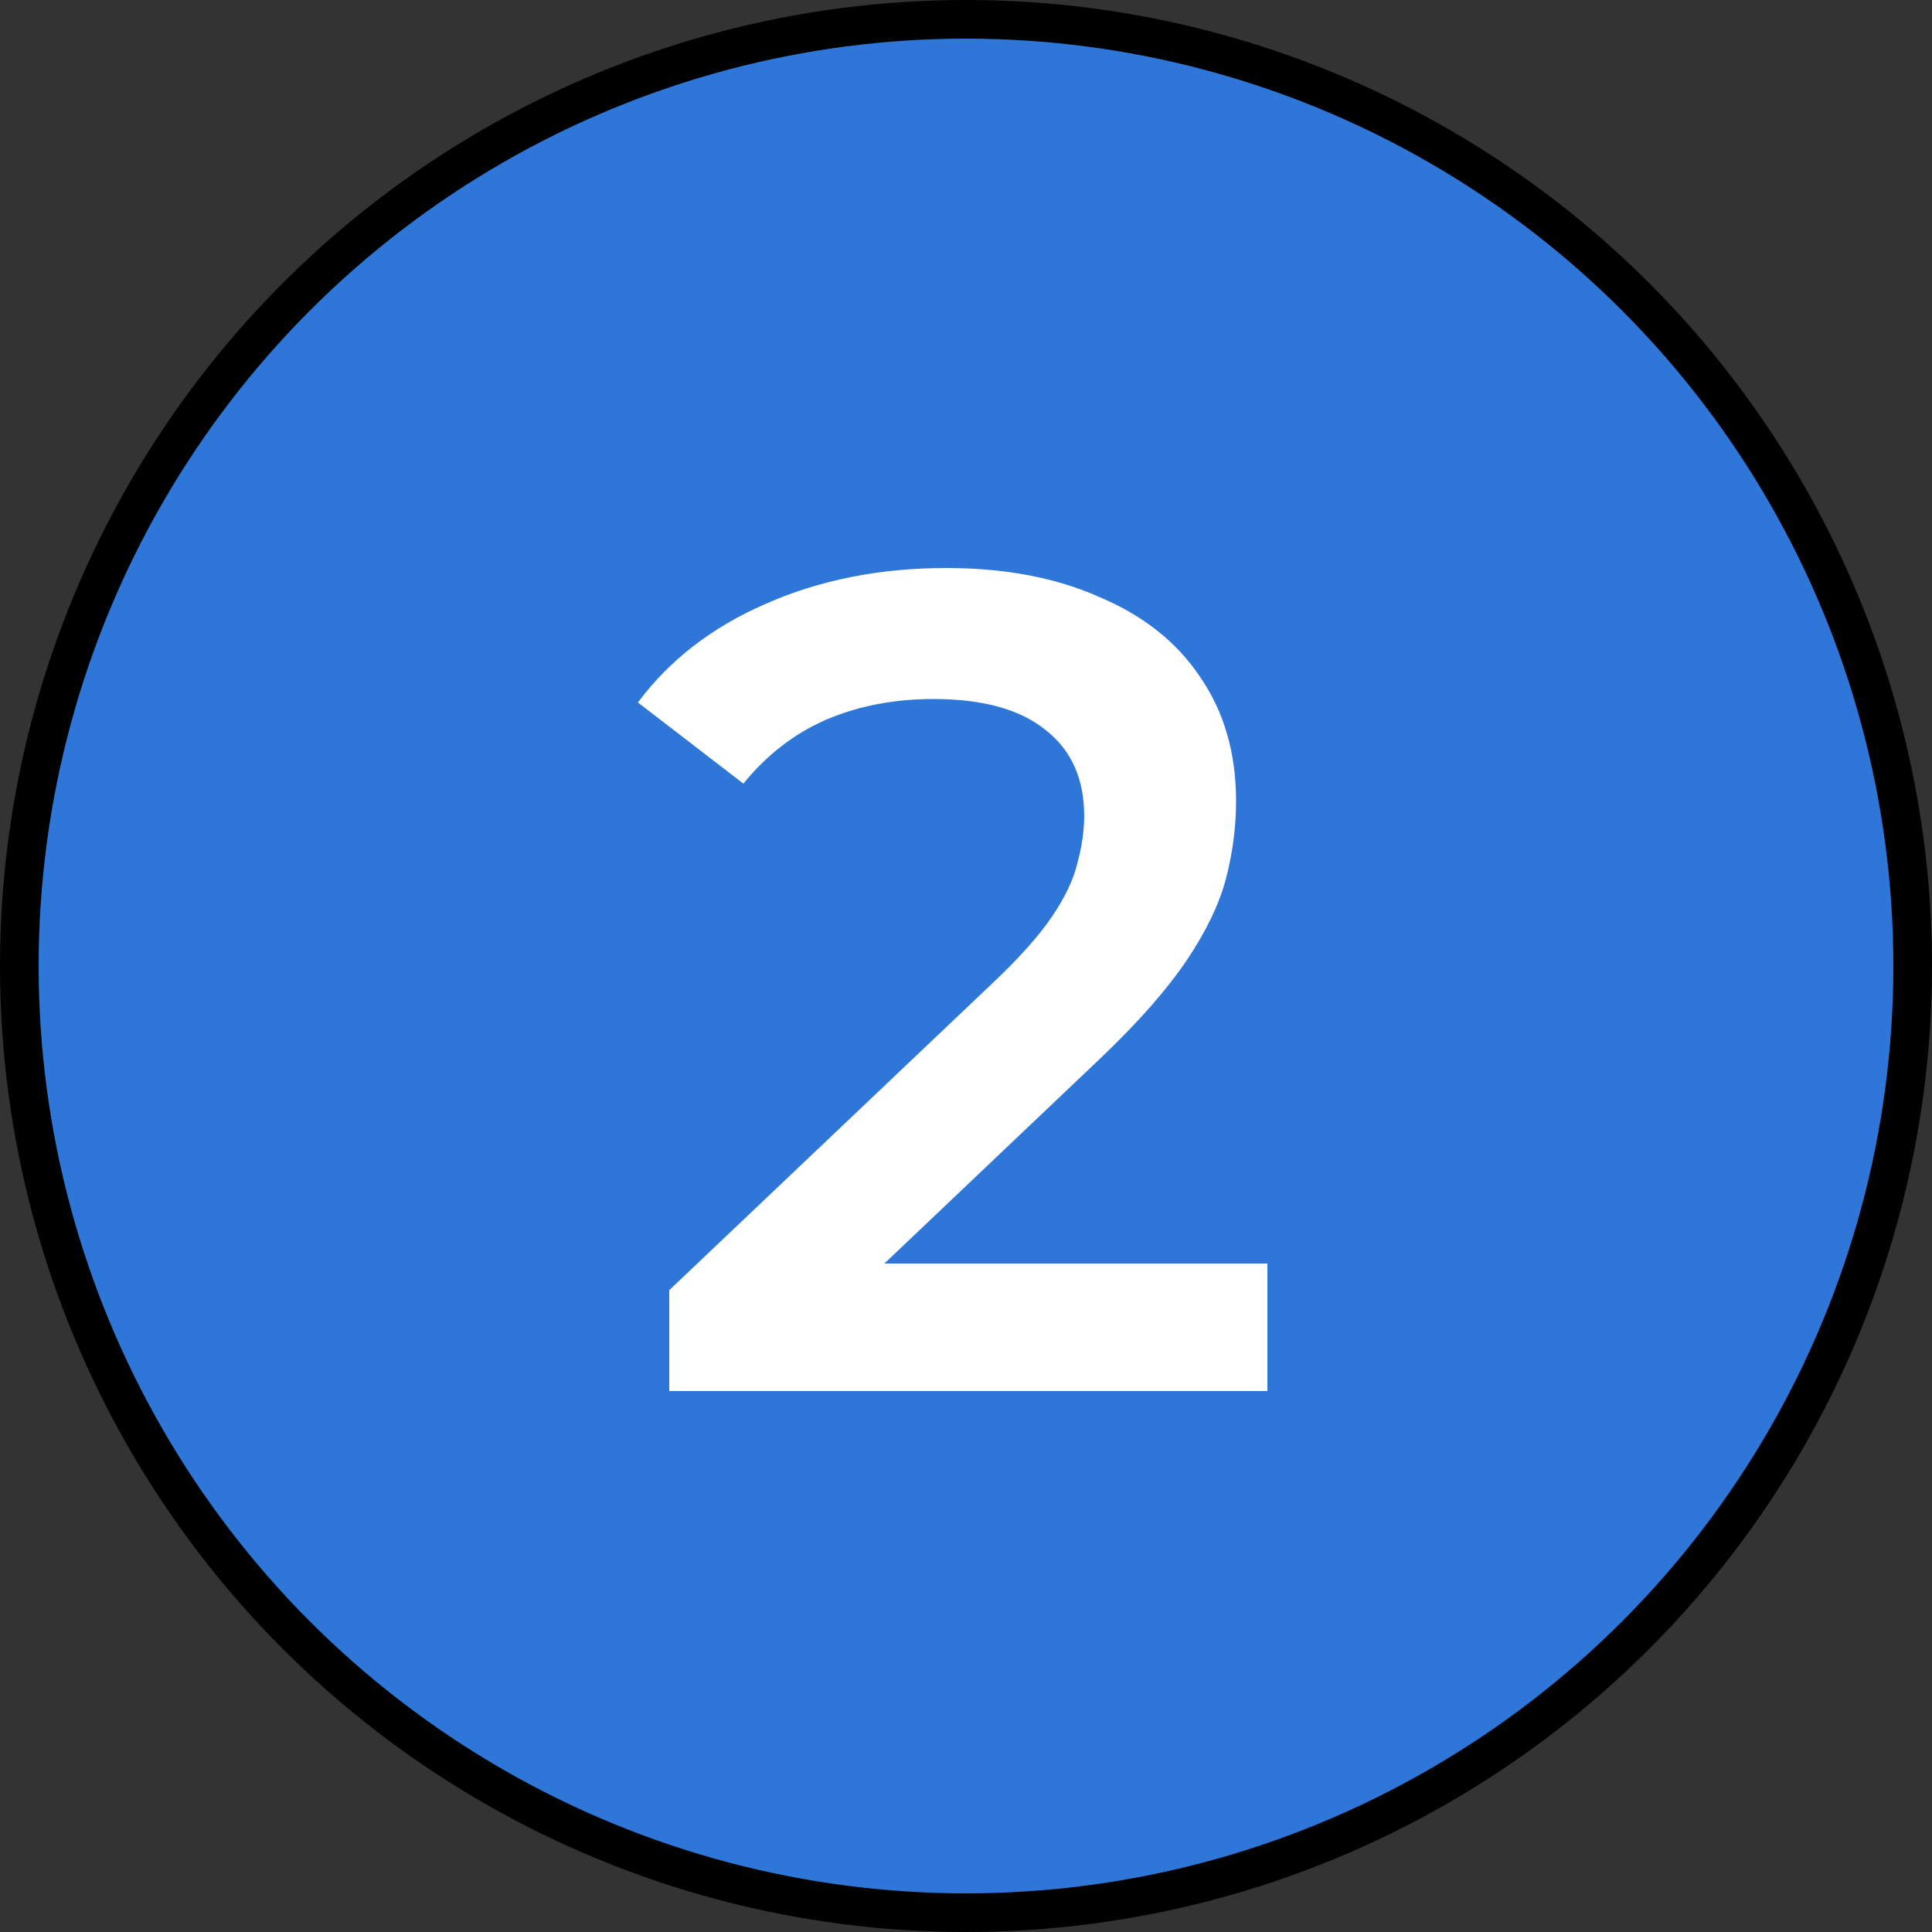
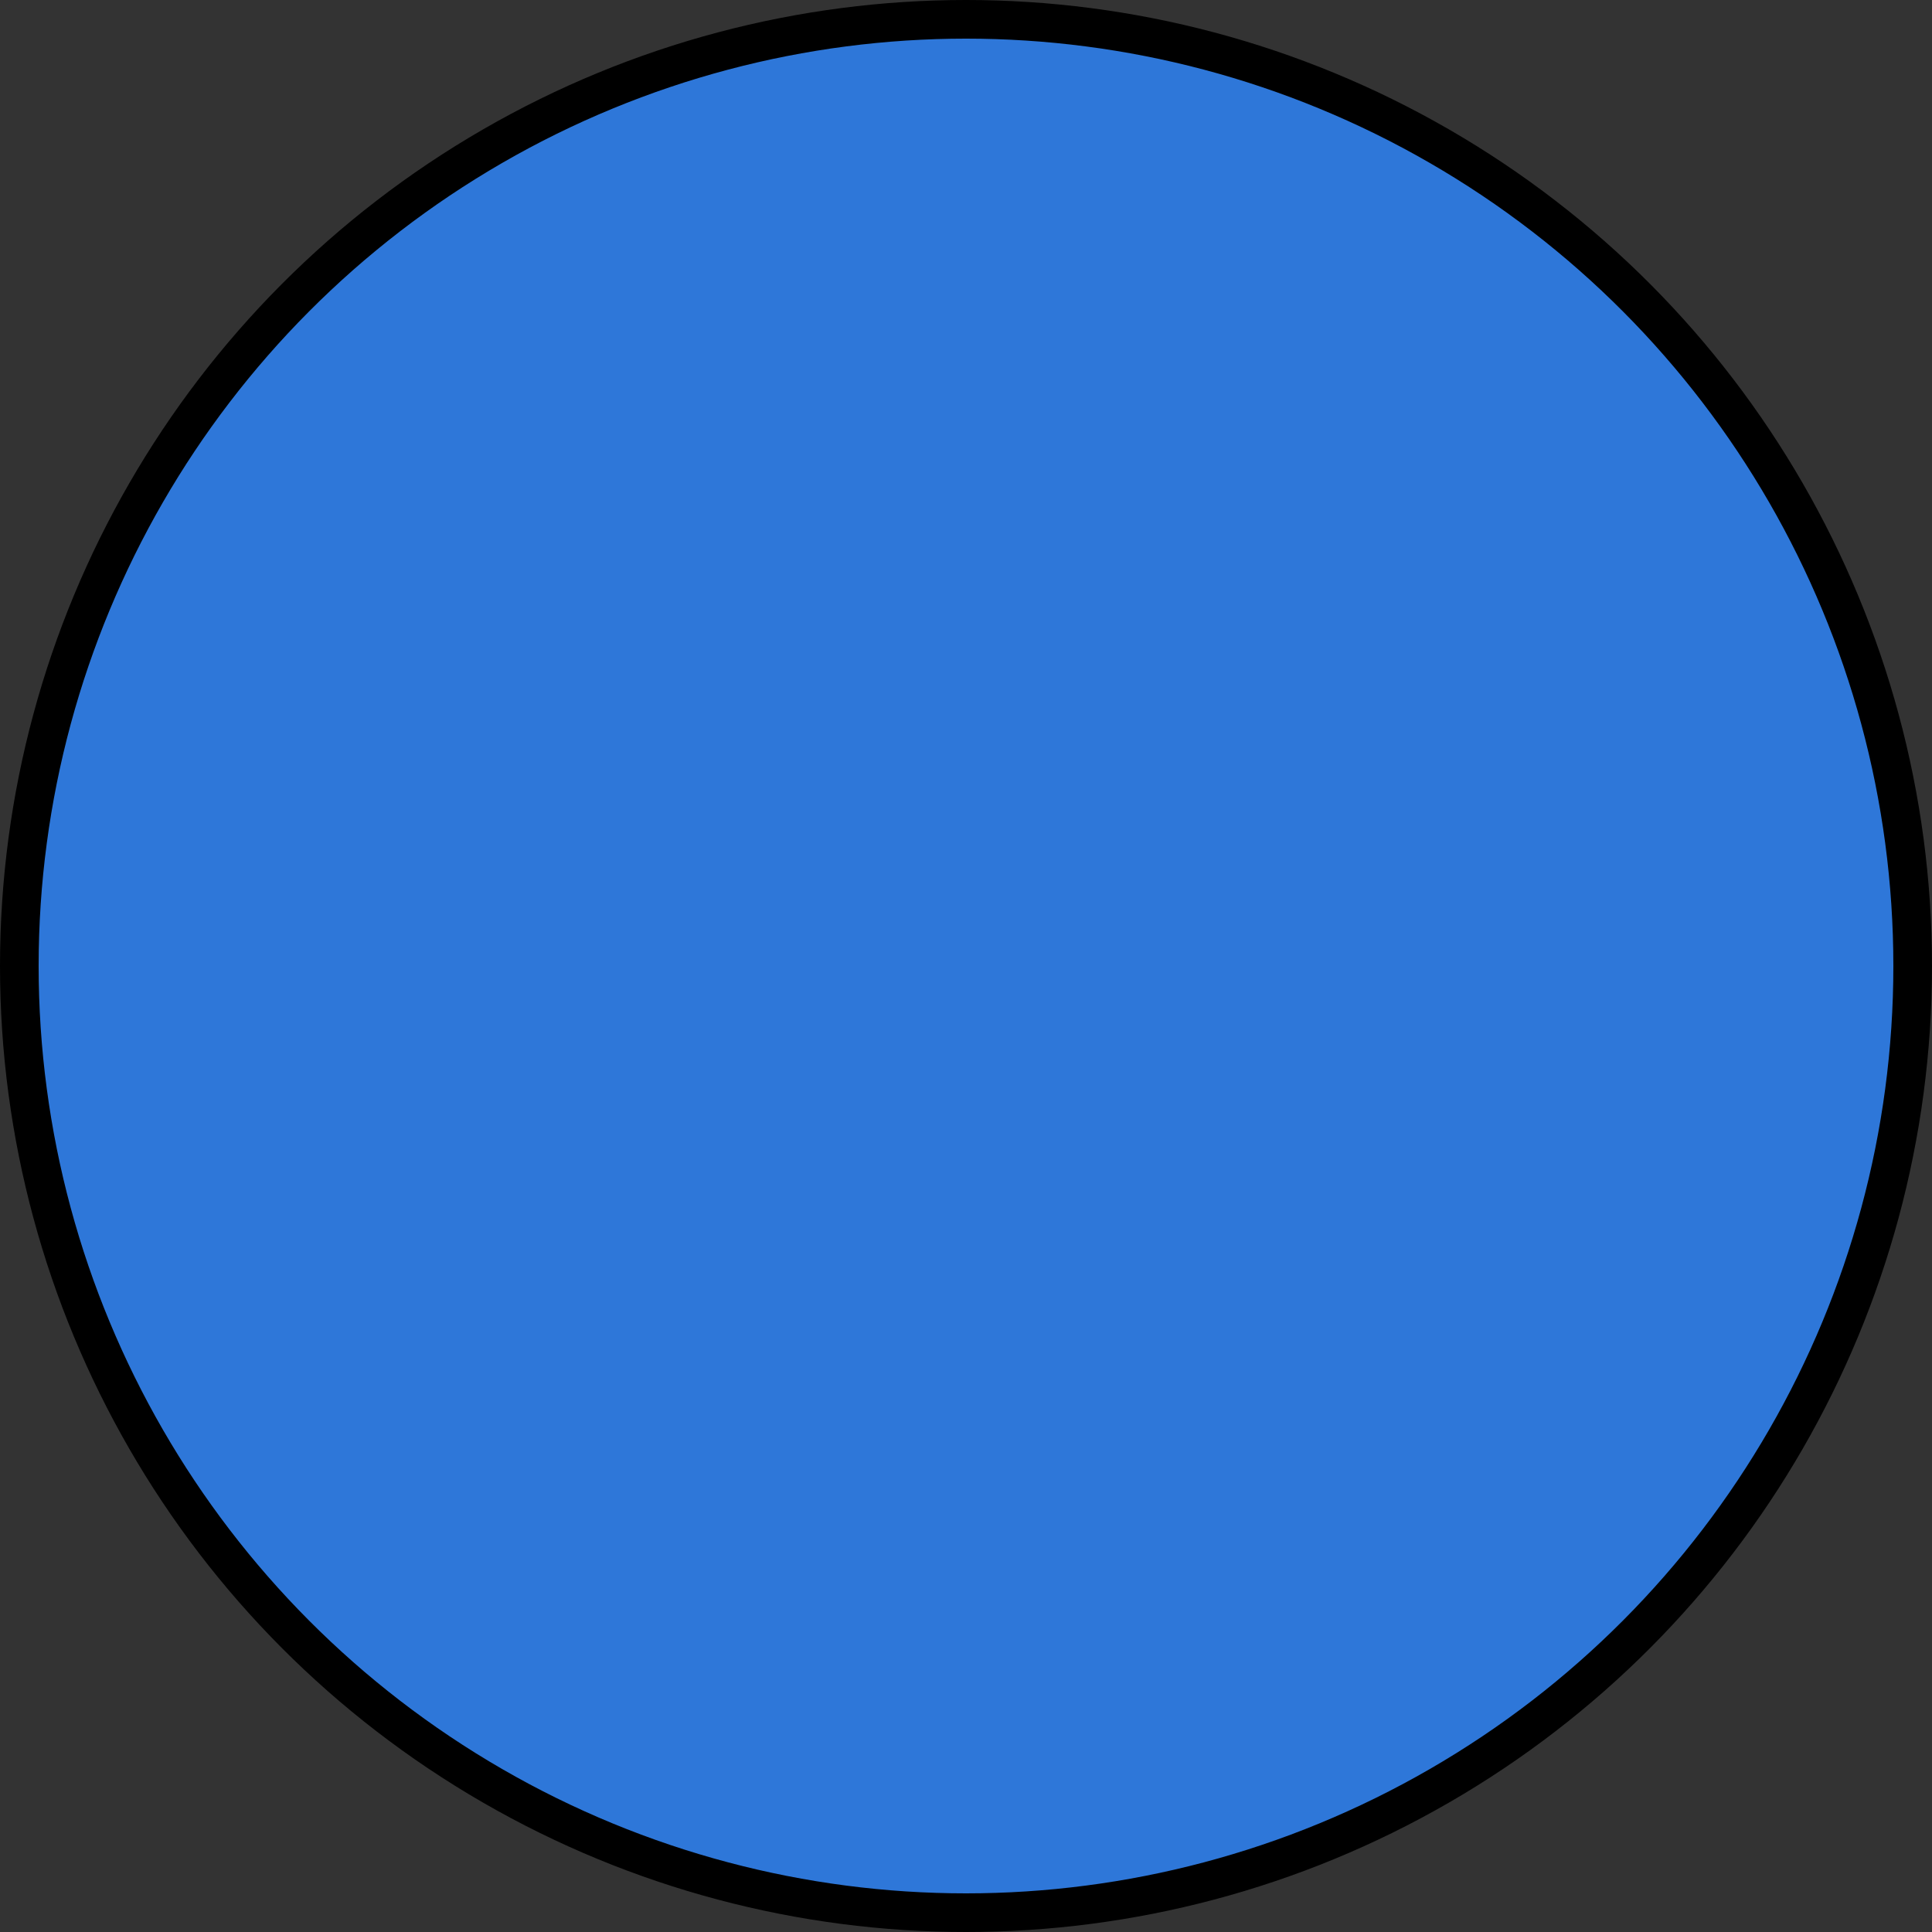
<svg xmlns="http://www.w3.org/2000/svg" width="50" height="50" viewBox="0 0 50 50" fill="none">
  <rect x="0" y="0" width="50" height="50" fill="#333333" stroke="none" />
  <circle cx="25" cy="25" r="24.5" fill="#2E77D9" stroke="black" />
-   <path d="M17.32 36V33.39L25.66 25.47C26.36 24.81 26.88 24.23 27.22 23.73C27.559 23.23 27.779 22.77 27.88 22.35C28 21.91 28.059 21.5 28.059 21.12C28.059 20.16 27.73 19.42 27.07 18.9C26.41 18.36 25.439 18.09 24.16 18.09C23.14 18.09 22.209 18.27 21.369 18.63C20.549 18.99 19.84 19.54 19.239 20.28L16.509 18.18C17.329 17.08 18.43 16.23 19.809 15.63C21.209 15.01 22.77 14.7 24.489 14.7C26.009 14.7 27.329 14.95 28.45 15.45C29.59 15.93 30.459 16.62 31.059 17.52C31.68 18.42 31.989 19.49 31.989 20.73C31.989 21.41 31.899 22.09 31.72 22.77C31.54 23.43 31.2 24.13 30.7 24.87C30.2 25.61 29.47 26.44 28.509 27.36L21.34 34.17L20.529 32.7H32.8V36H17.32Z" fill="white" />
</svg>